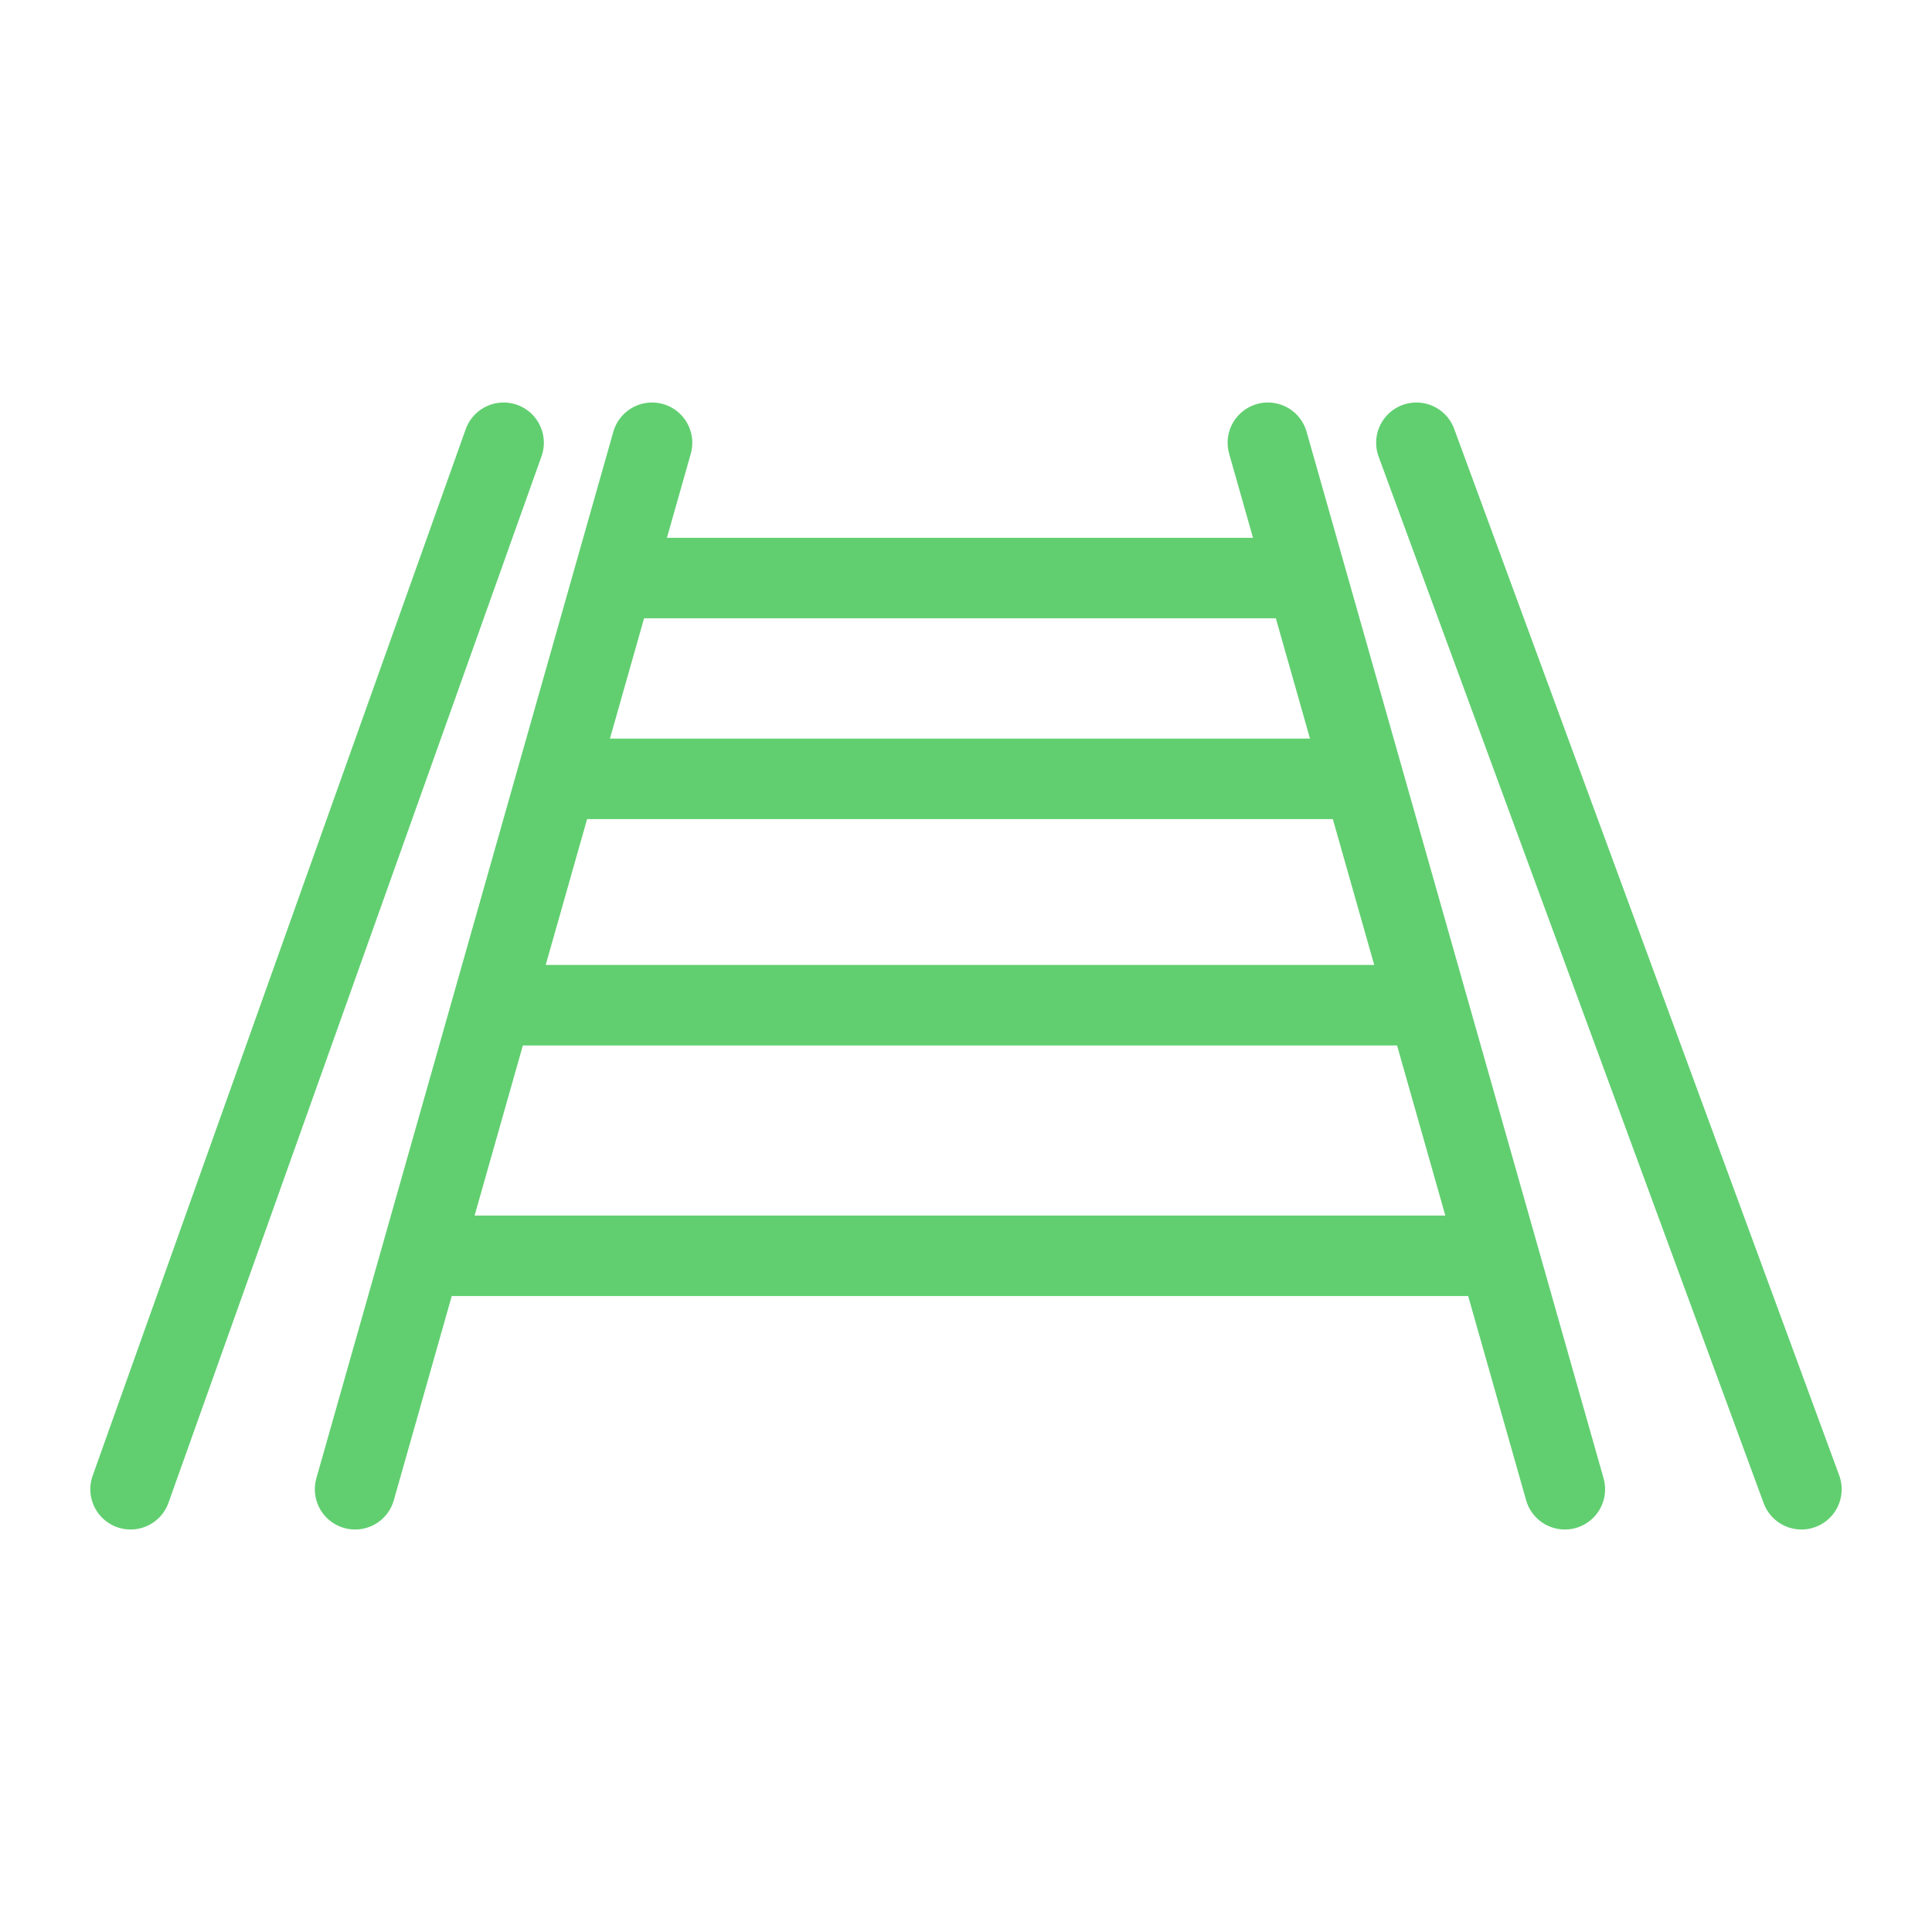
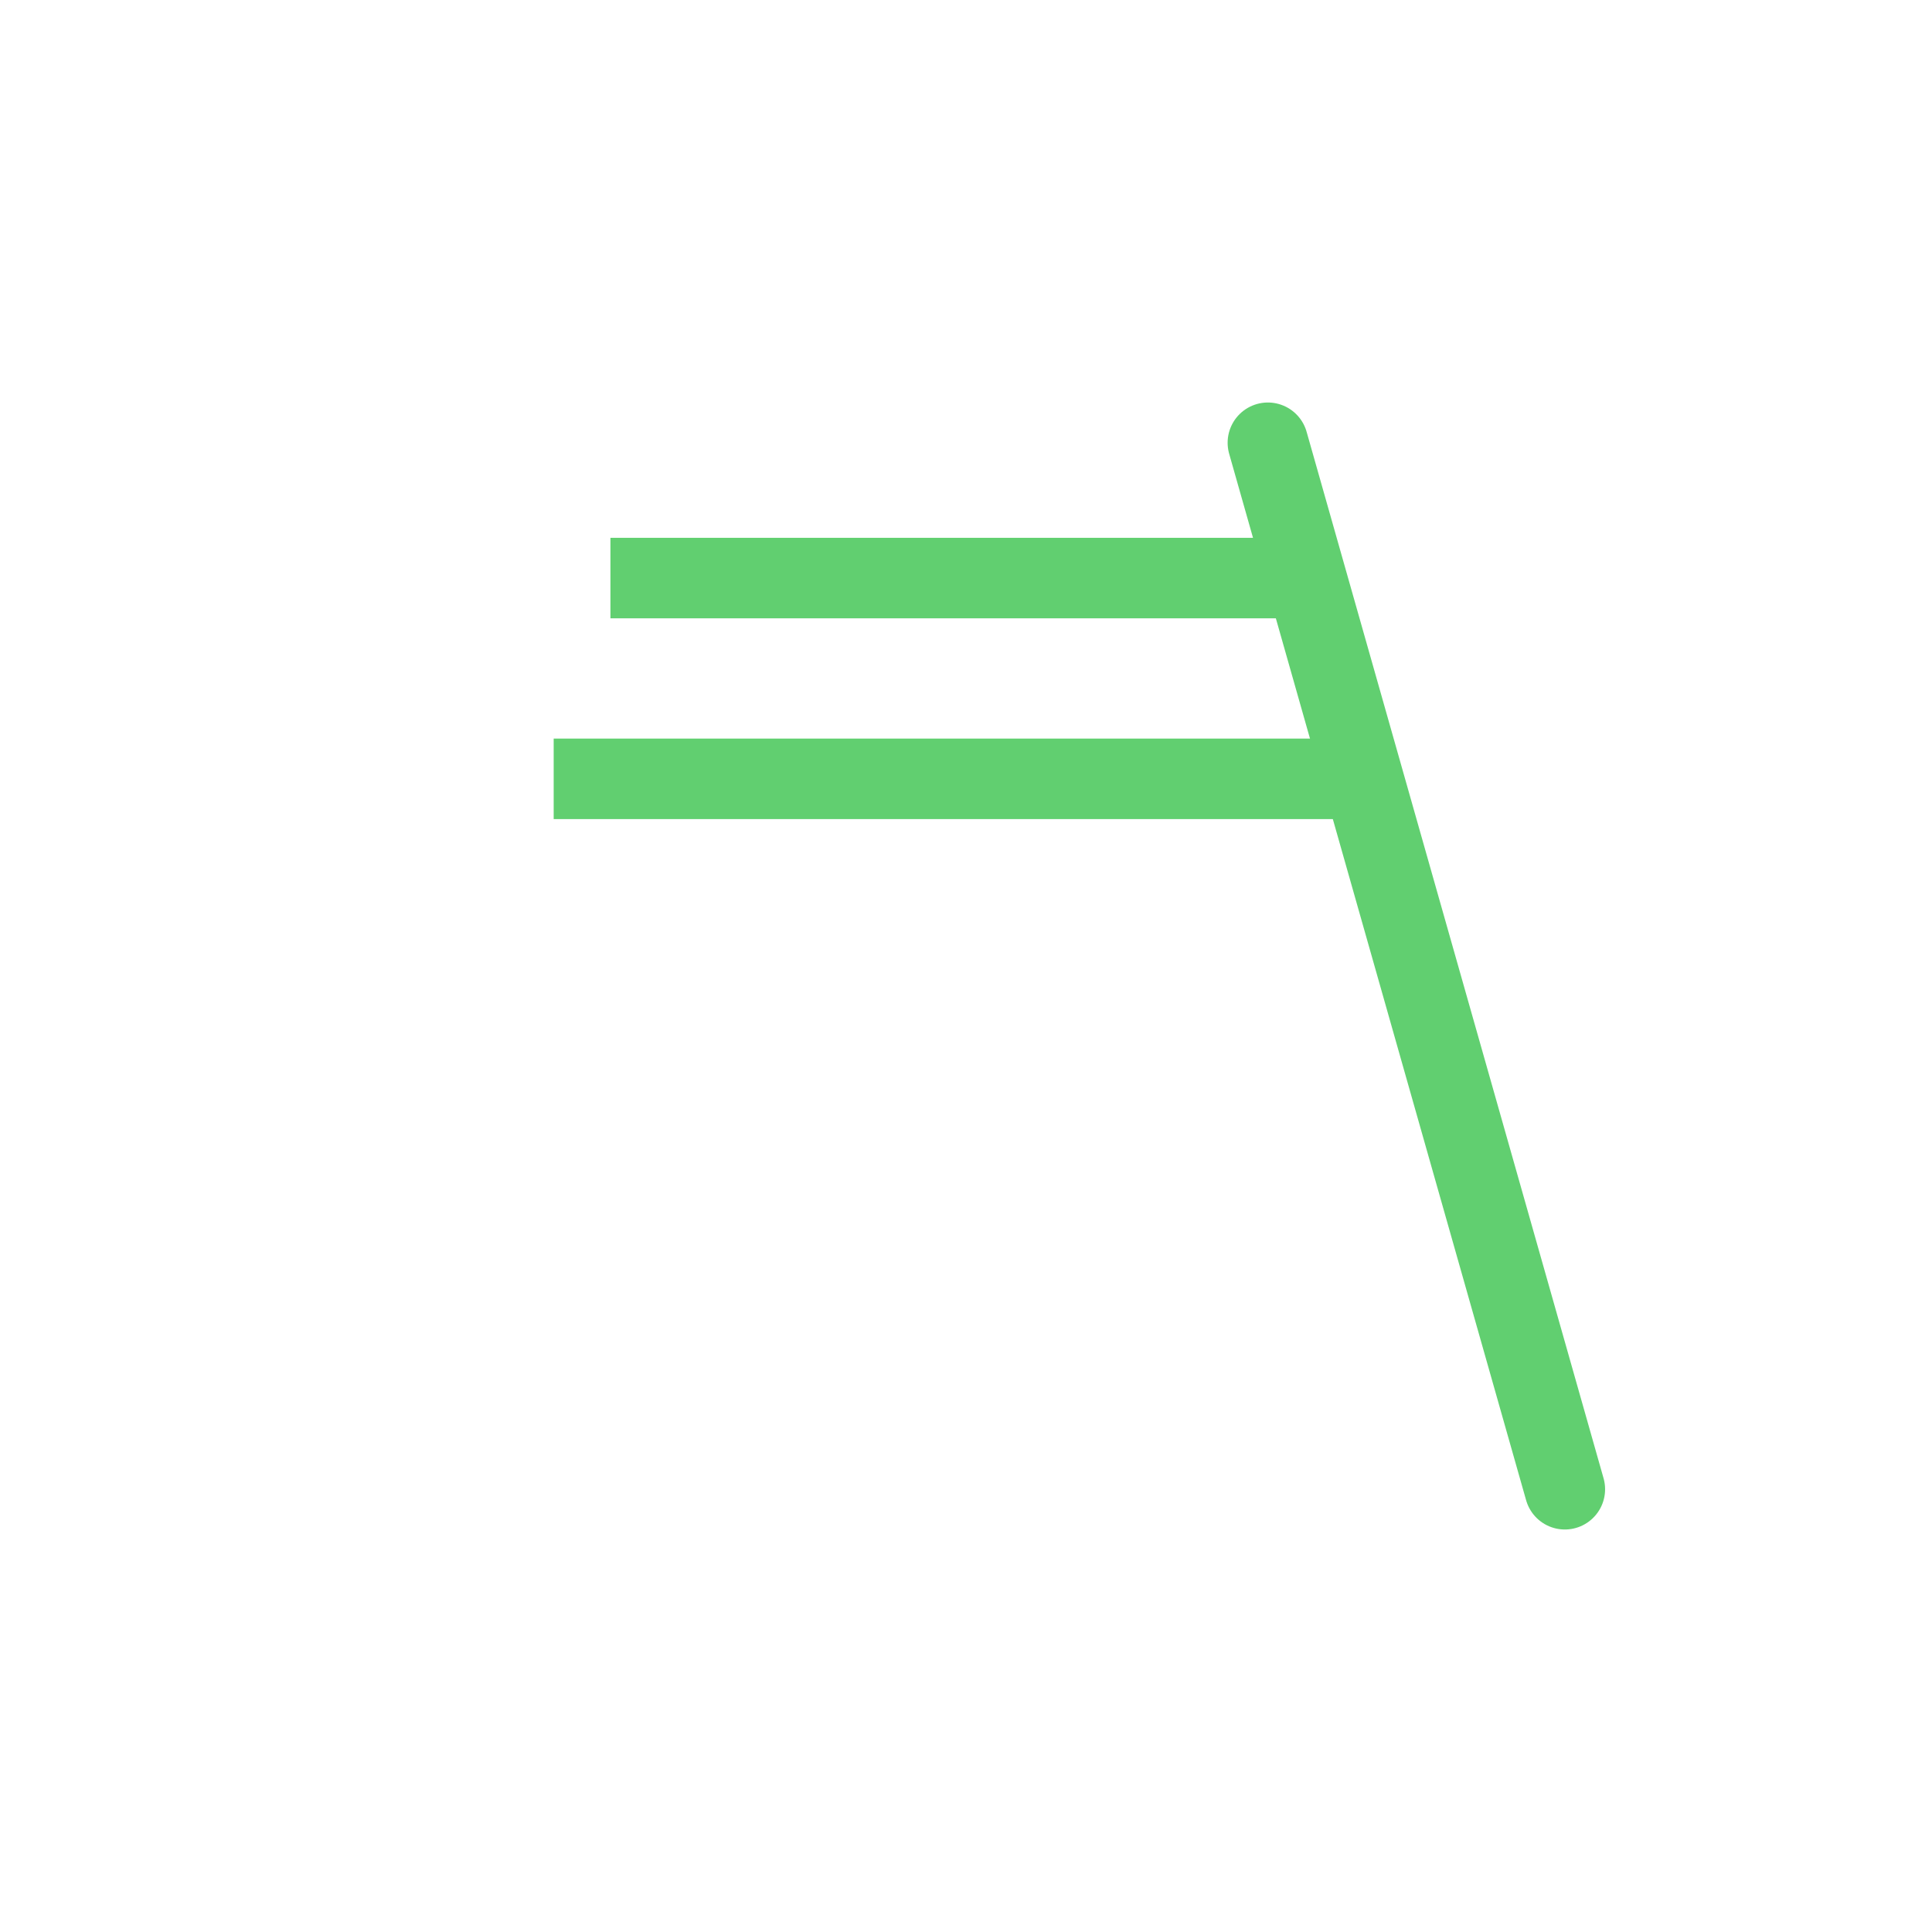
<svg xmlns="http://www.w3.org/2000/svg" width="16" height="16" viewBox="0 0 24 24" version="1.1" stroke="#61cf70" stroke-width="1">
  <title stroke="#61cf70" stroke-width="1">train</title>
  <g id="train" stroke="#61cf70" stroke-width="1" fill="none" fill-rule="evenodd">
-     <line x1="4.411" y1="18.5" x2="8.1" y2="5.5" id="Path-104" stroke="#61cf70" stroke-linecap="round" stroke-width="1" />
-     <line x1="1.622" y1="18.5" x2="6.256" y2="5.5" id="Path-104" stroke="#61cf70" stroke-linecap="round" stroke-width="1" />
    <line x1="15.105" y1="18.5" x2="18.794" y2="5.5" id="Path-104" stroke="#61cf70" stroke-linecap="round" transform="translate(17.272, 11.862) scale(-1, 1) translate(-17.272, -11.862)" stroke-width="1" />
-     <line x1="16.766" y1="18.5" x2="21.549" y2="5.5" id="Path-104" stroke="#61cf70" stroke-linecap="round" transform="translate(19.572, 11.745) scale(-1, 1) translate(-19.572, -11.745)" stroke-width="1" />
-     <line x1="5.27" y1="15.6" x2="18.554" y2="15.6" id="Path-106" stroke="#61cf70" stroke-width="1" />
-     <line x1="6.106" y1="12.487" x2="17.595" y2="12.487" id="Path-106" stroke="#61cf70" stroke-width="1" />
    <line x1="6.878" y1="9.675" x2="16.824" y2="9.675" id="Path-106-Copy" stroke="#61cf70" stroke-width="1" />
    <line x1="7.583" y1="7.181" x2="16.118" y2="7.181" id="Path-106-Copy" stroke="#61cf70" stroke-width="1" />
  </g>
</svg>